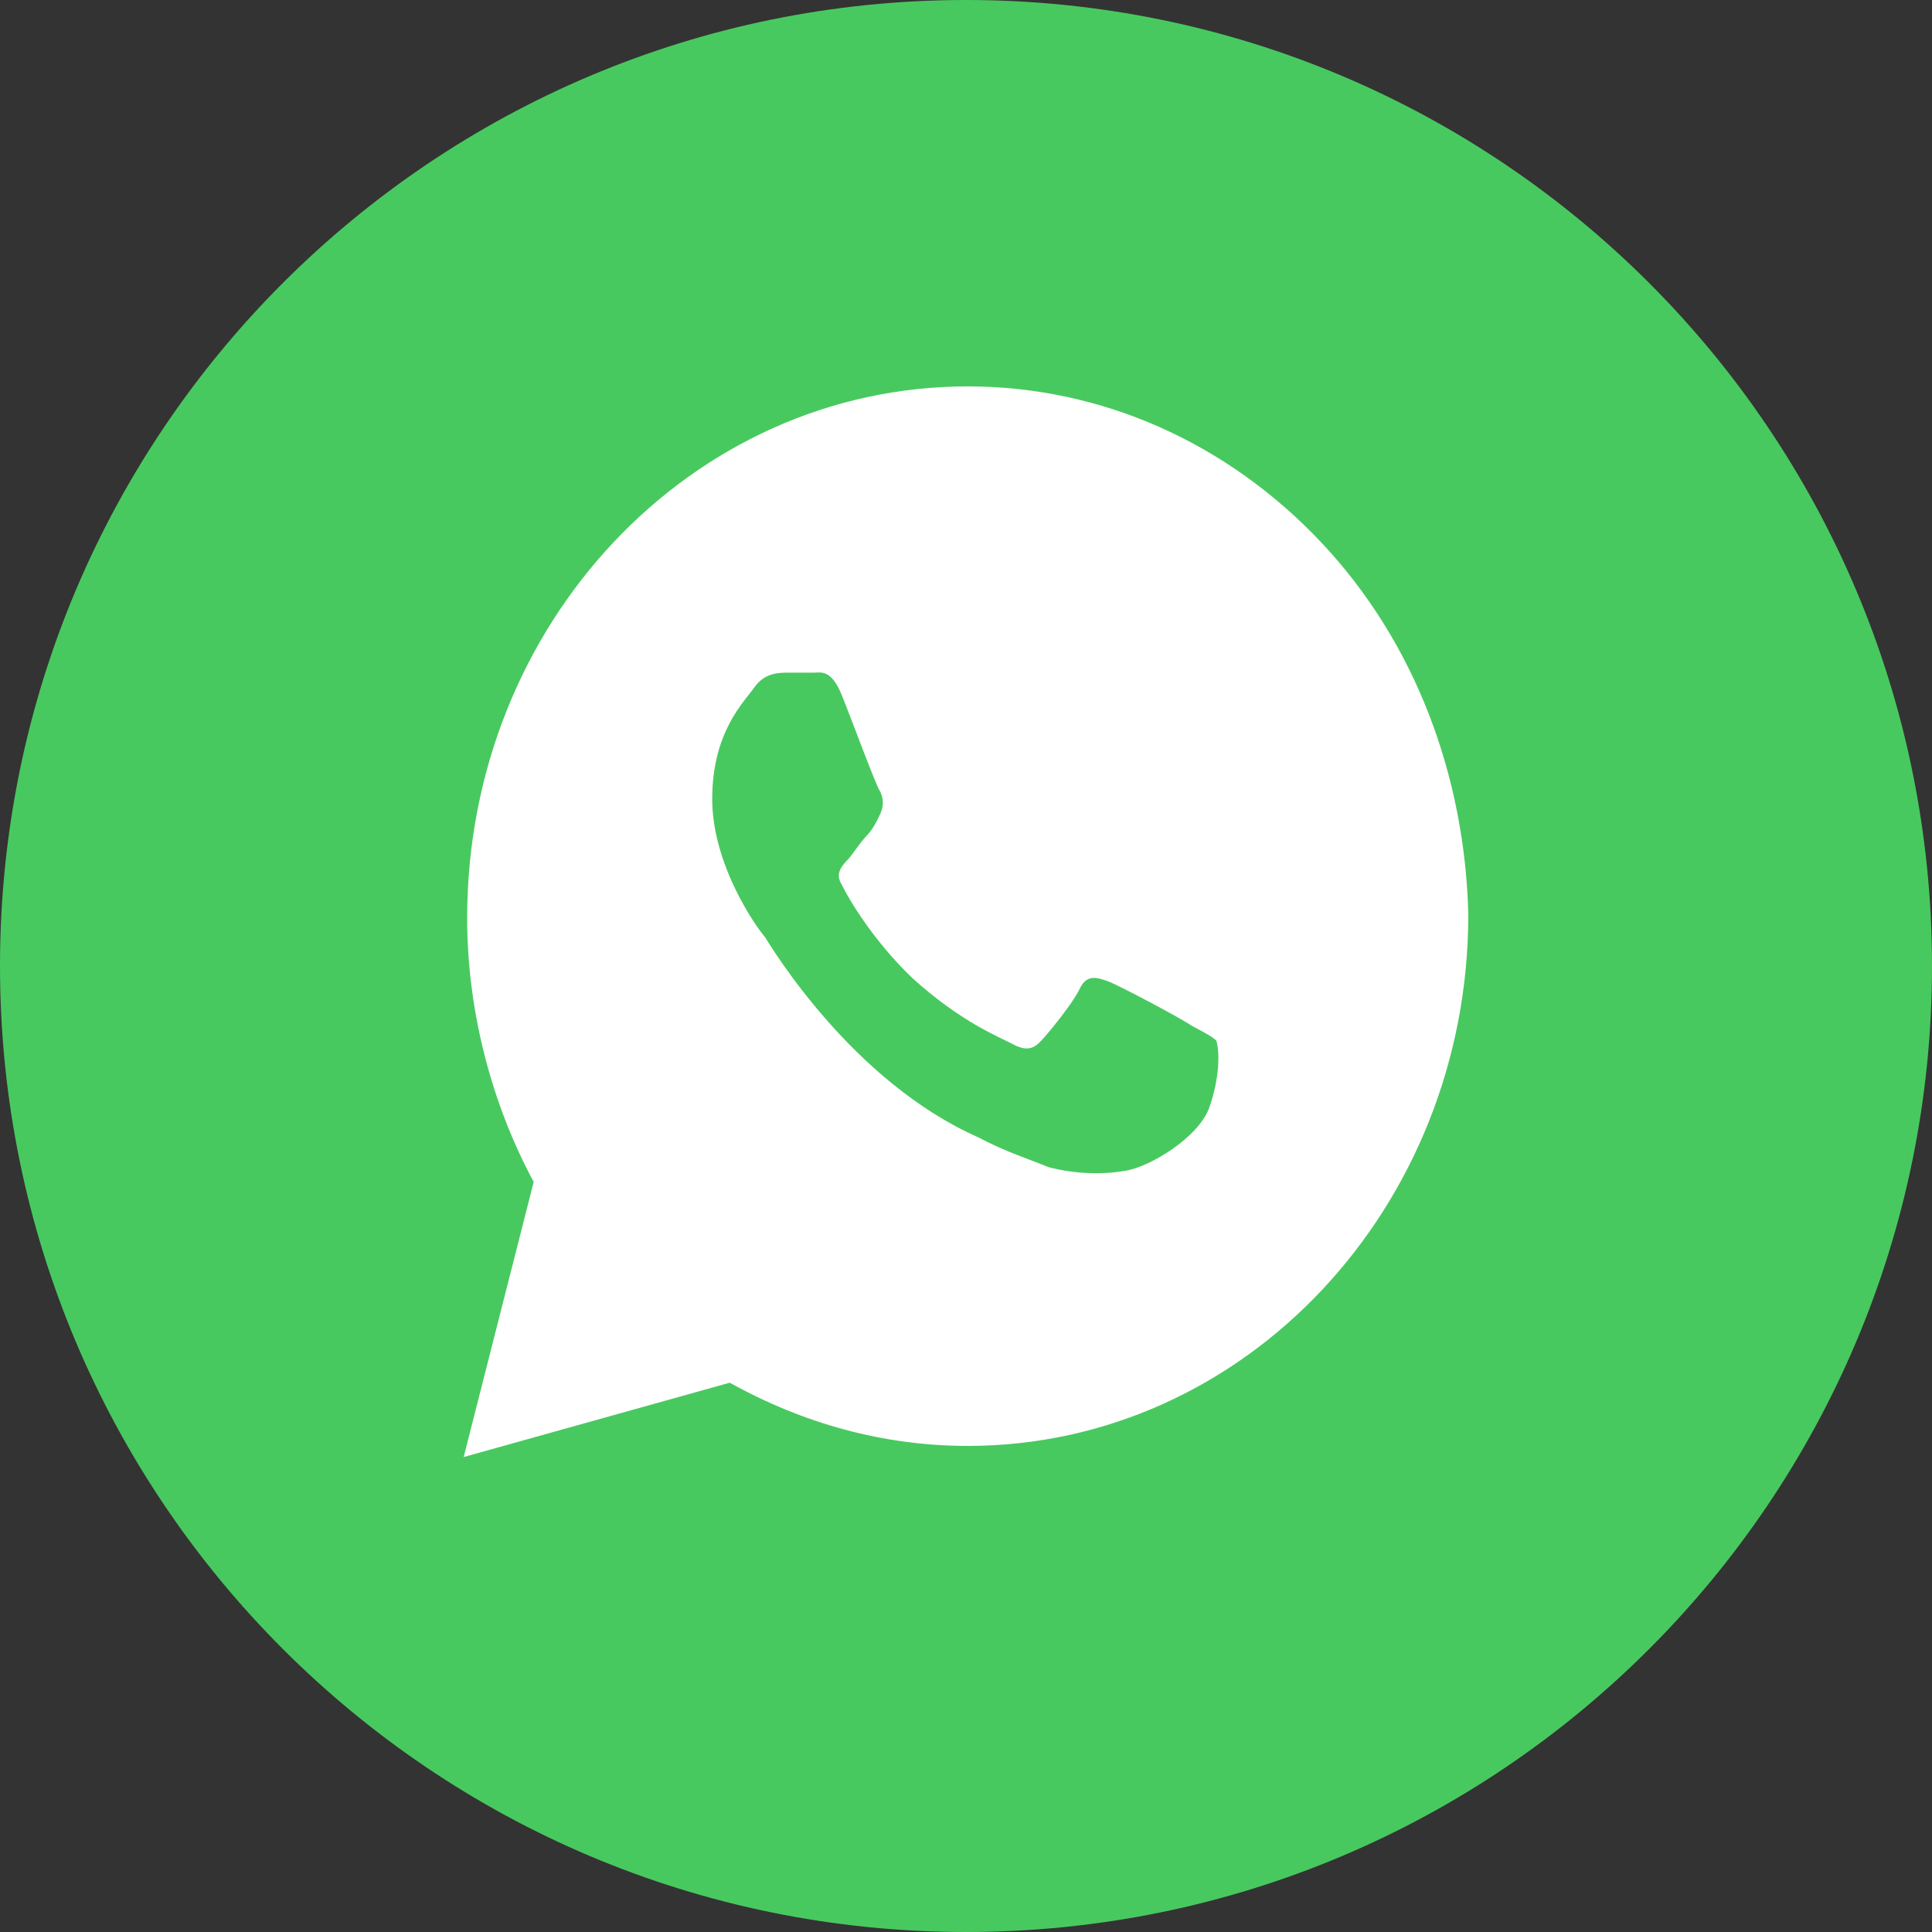
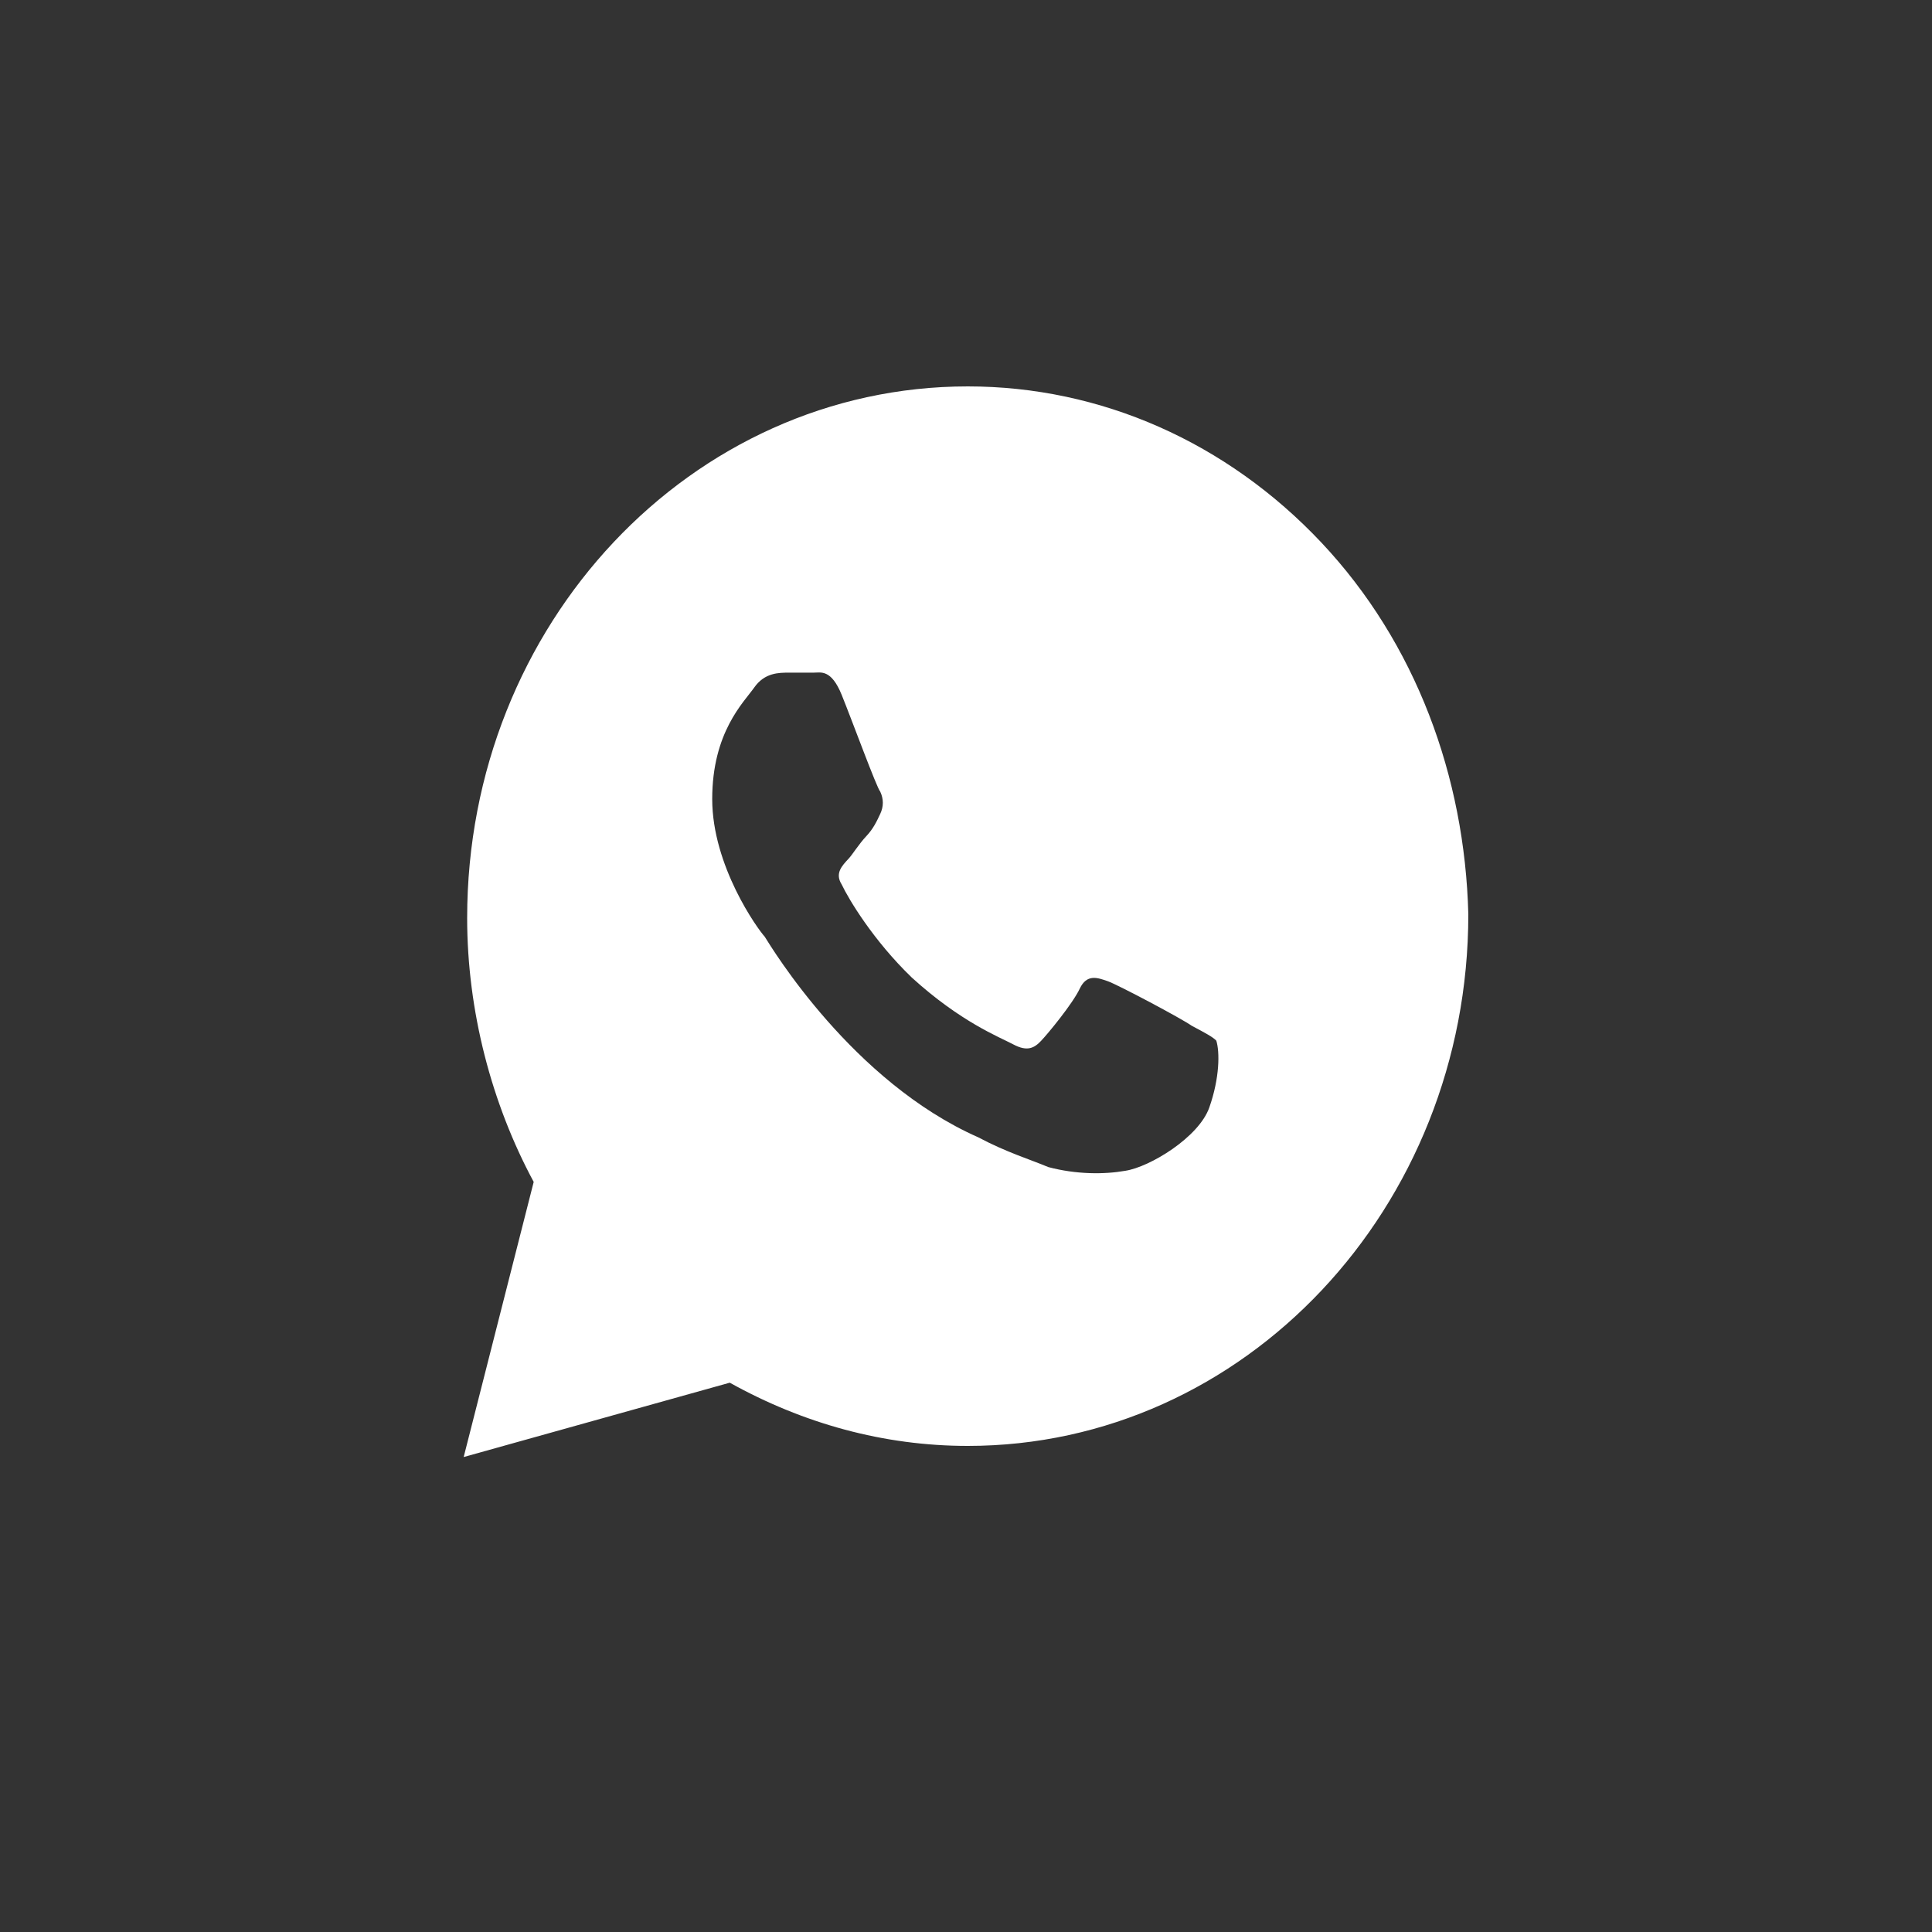
<svg xmlns="http://www.w3.org/2000/svg" width="25" height="25" viewBox="0 0 25 25" fill="none">
  <rect x="0" y="0" width="25" height="25" fill="#333333" stroke="none" />
-   <path d="M0 12.5C0 5.596 5.596 0 12.5 0C19.404 0 25 5.596 25 12.5C25 19.404 19.404 25 12.5 25C5.596 25 0 19.404 0 12.5Z" fill="#48C95F" />
  <path d="M17.098 7.02C15.875 5.722 14.244 5 12.523 5C8.944 5 6.045 8.079 6.045 11.879C6.045 13.082 6.362 14.284 6.906 15.294L6 18.854L9.443 17.892C10.394 18.421 11.435 18.71 12.523 18.71C16.101 18.71 19 15.631 19 11.831C18.955 10.051 18.321 8.319 17.098 7.02ZM15.648 14.332C15.512 14.717 14.878 15.102 14.561 15.15C14.289 15.198 13.927 15.198 13.565 15.102C13.338 15.006 13.021 14.91 12.659 14.717C11.028 13.996 9.986 12.264 9.895 12.12C9.805 12.023 9.216 11.206 9.216 10.34C9.216 9.474 9.624 9.089 9.76 8.896C9.895 8.704 10.077 8.704 10.213 8.704C10.303 8.704 10.439 8.704 10.53 8.704C10.62 8.704 10.756 8.656 10.892 8.993C11.028 9.329 11.345 10.195 11.39 10.243C11.435 10.34 11.435 10.436 11.39 10.532C11.345 10.628 11.3 10.725 11.209 10.821C11.118 10.917 11.028 11.061 10.983 11.109C10.892 11.206 10.801 11.302 10.892 11.446C10.983 11.638 11.3 12.168 11.798 12.649C12.432 13.226 12.93 13.418 13.111 13.514C13.293 13.611 13.383 13.563 13.474 13.466C13.565 13.37 13.882 12.985 13.972 12.793C14.063 12.601 14.199 12.649 14.335 12.697C14.47 12.745 15.286 13.178 15.422 13.274C15.603 13.37 15.693 13.418 15.739 13.466C15.784 13.611 15.784 13.947 15.648 14.332Z" fill="white" />
</svg>